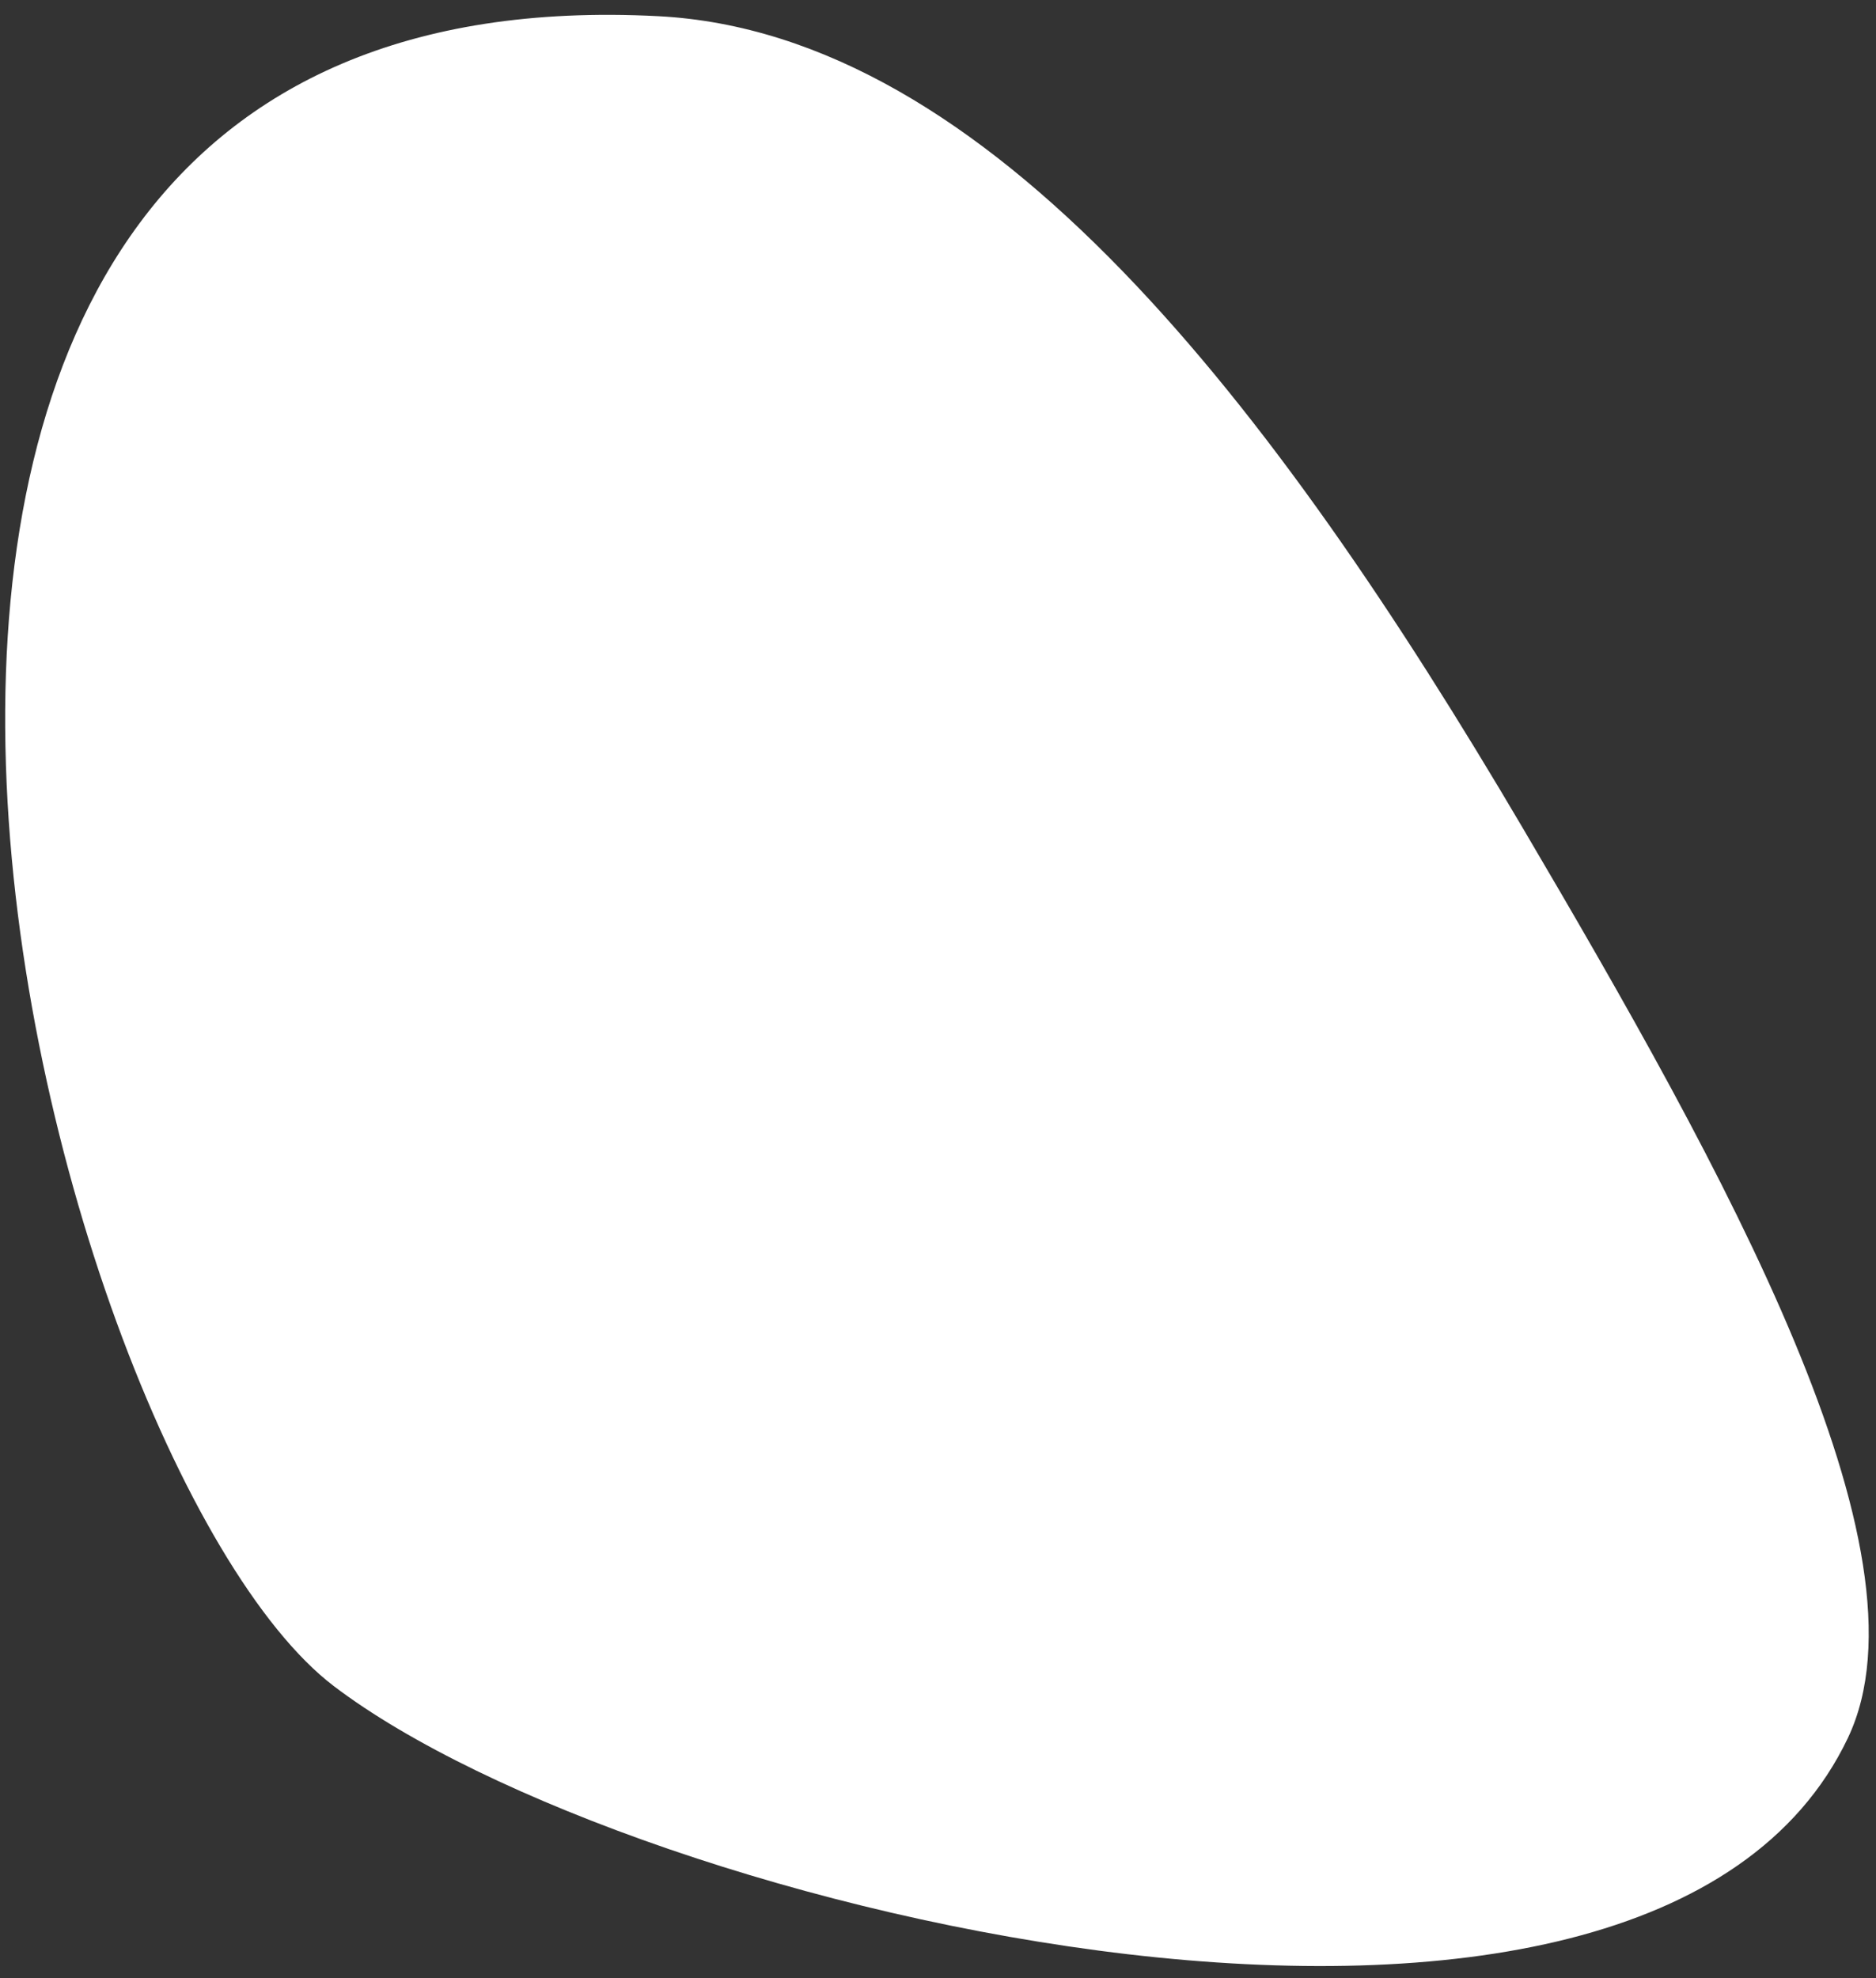
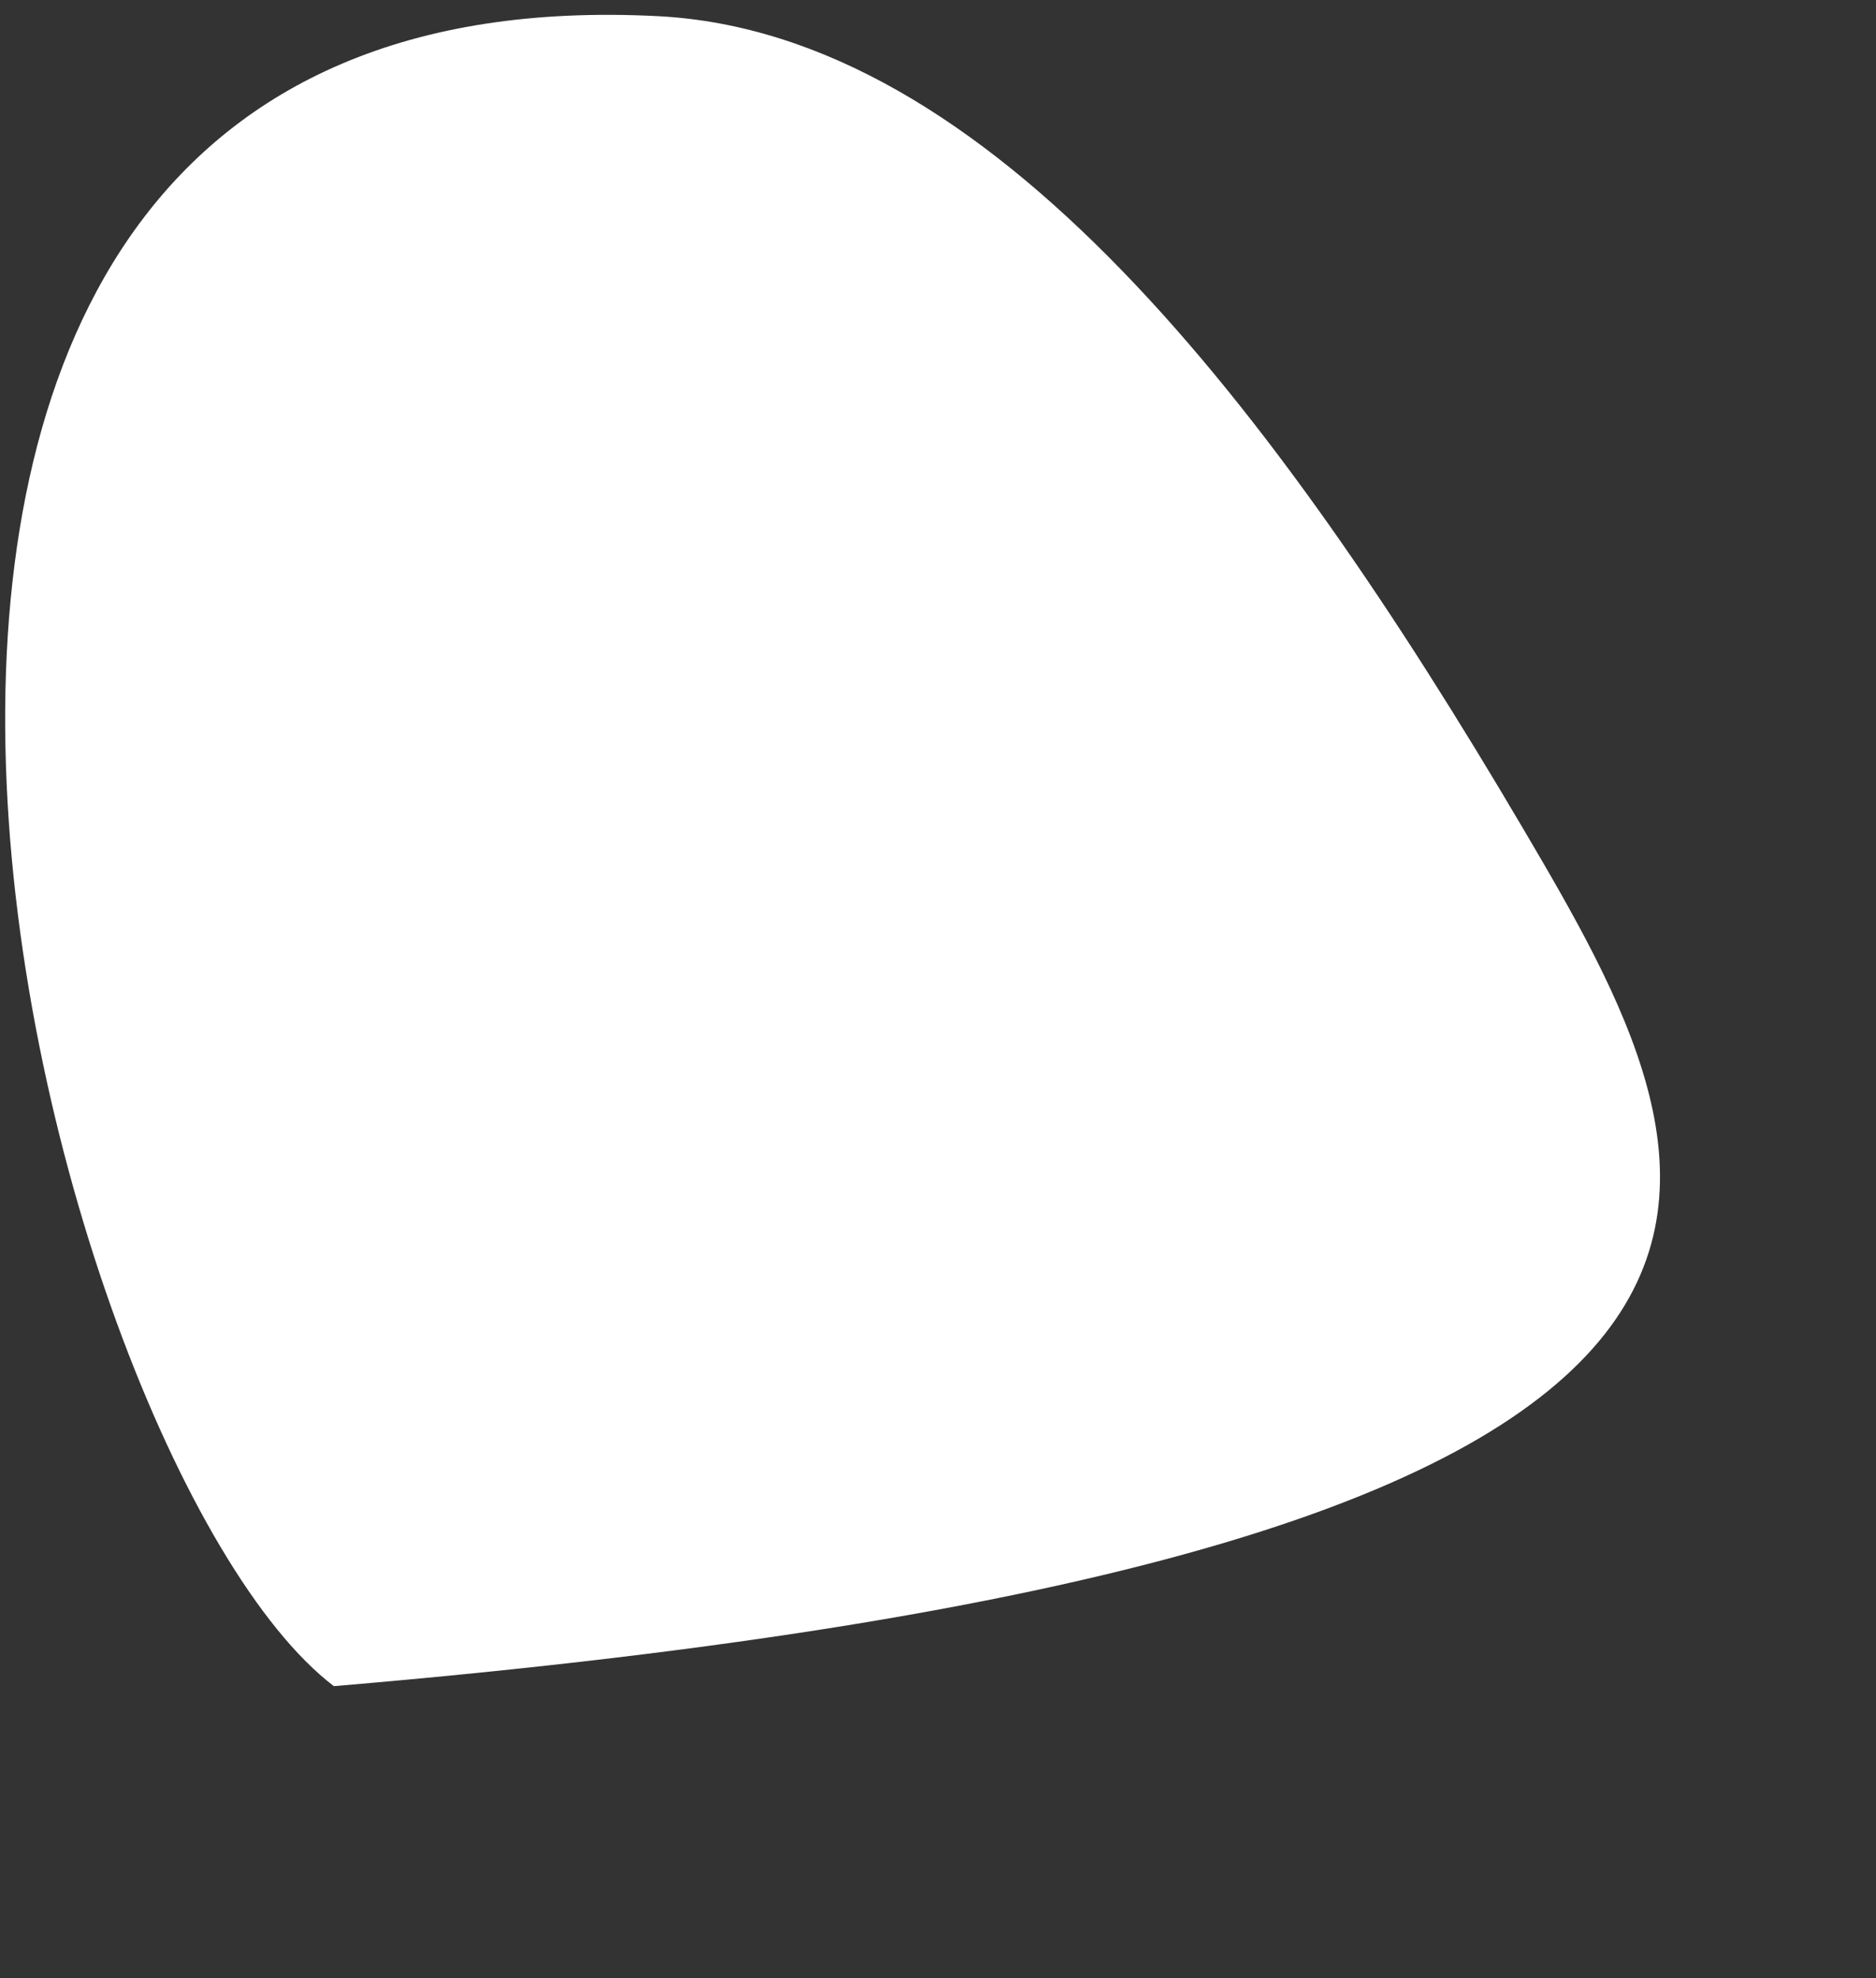
<svg xmlns="http://www.w3.org/2000/svg" width="111" height="117" viewBox="0 0 111 117" fill="none">
  <rect x="0" y="0" width="111" height="117" fill="#333333" stroke="none" />
-   <path d="M38.94 0.957C-20.773 -2.132 2.066 86.29 19.755 99.732C37.444 113.173 97.544 127.559 109.336 102.799C114.612 91.714 101.982 69.15 90.08 48.941C75.391 24.012 58.572 1.968 38.94 0.957Z" fill="white" />
+   <path d="M38.94 0.957C-20.773 -2.132 2.066 86.29 19.755 99.732C114.612 91.714 101.982 69.15 90.08 48.941C75.391 24.012 58.572 1.968 38.94 0.957Z" fill="white" />
</svg>